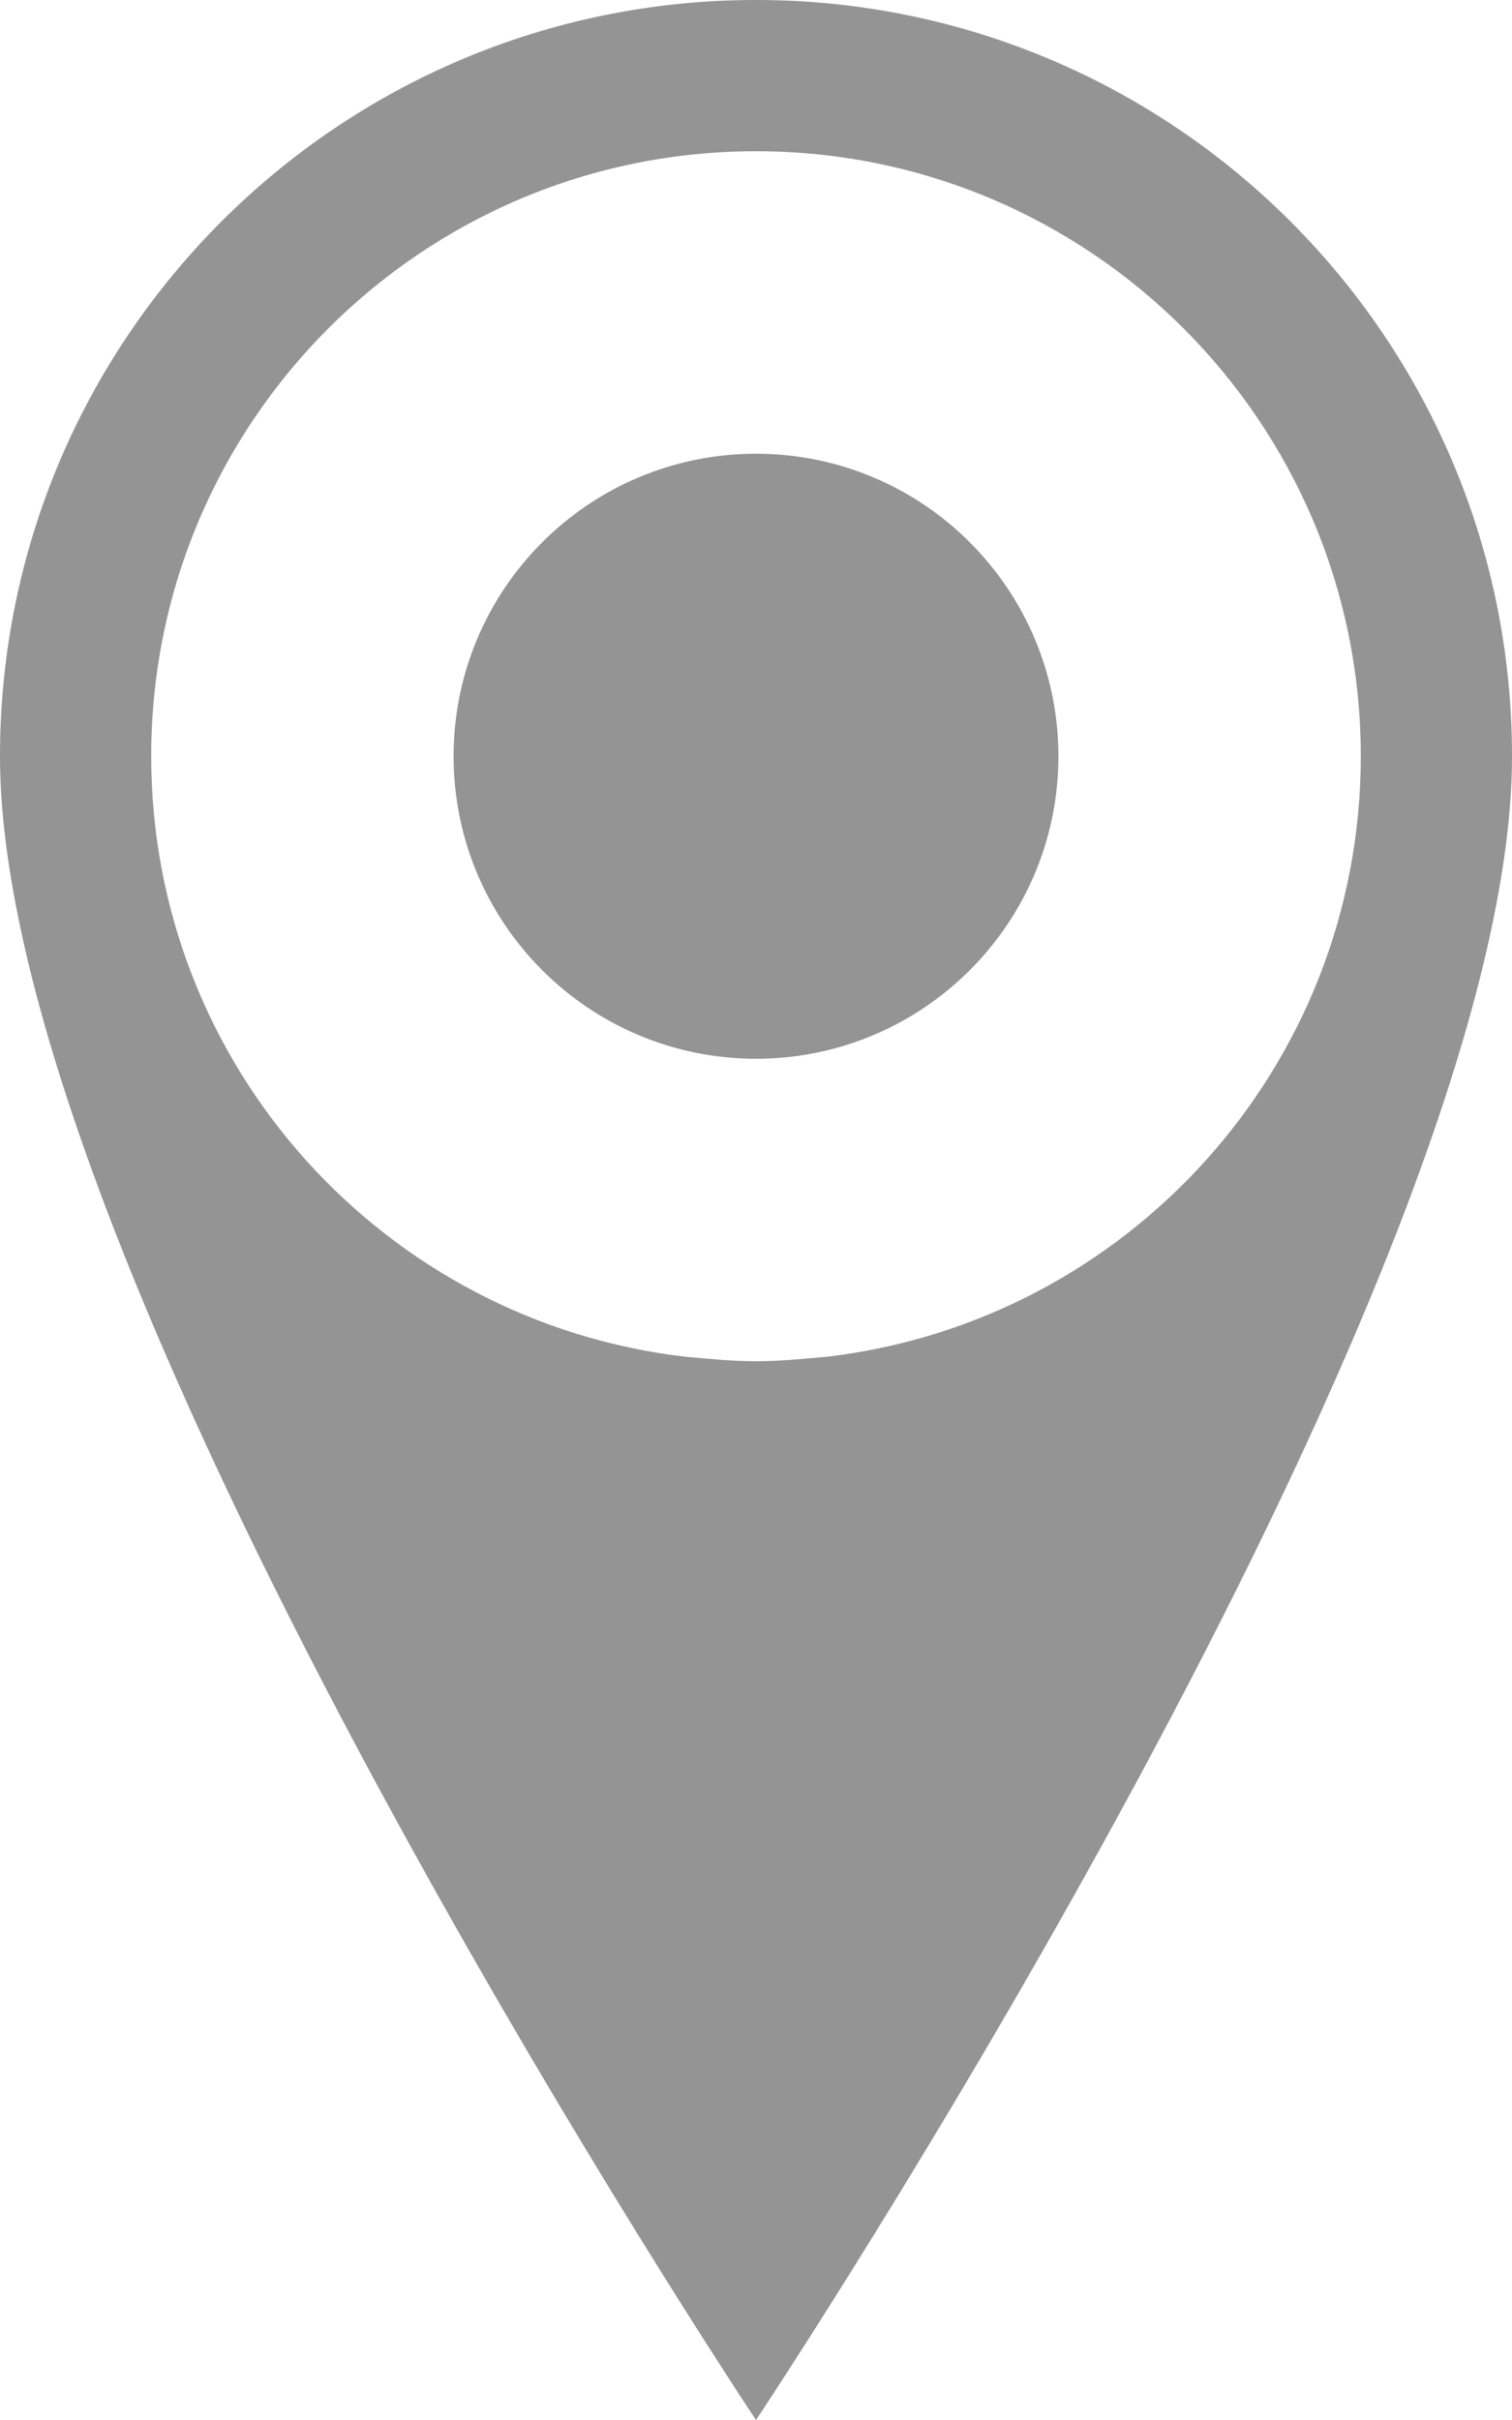
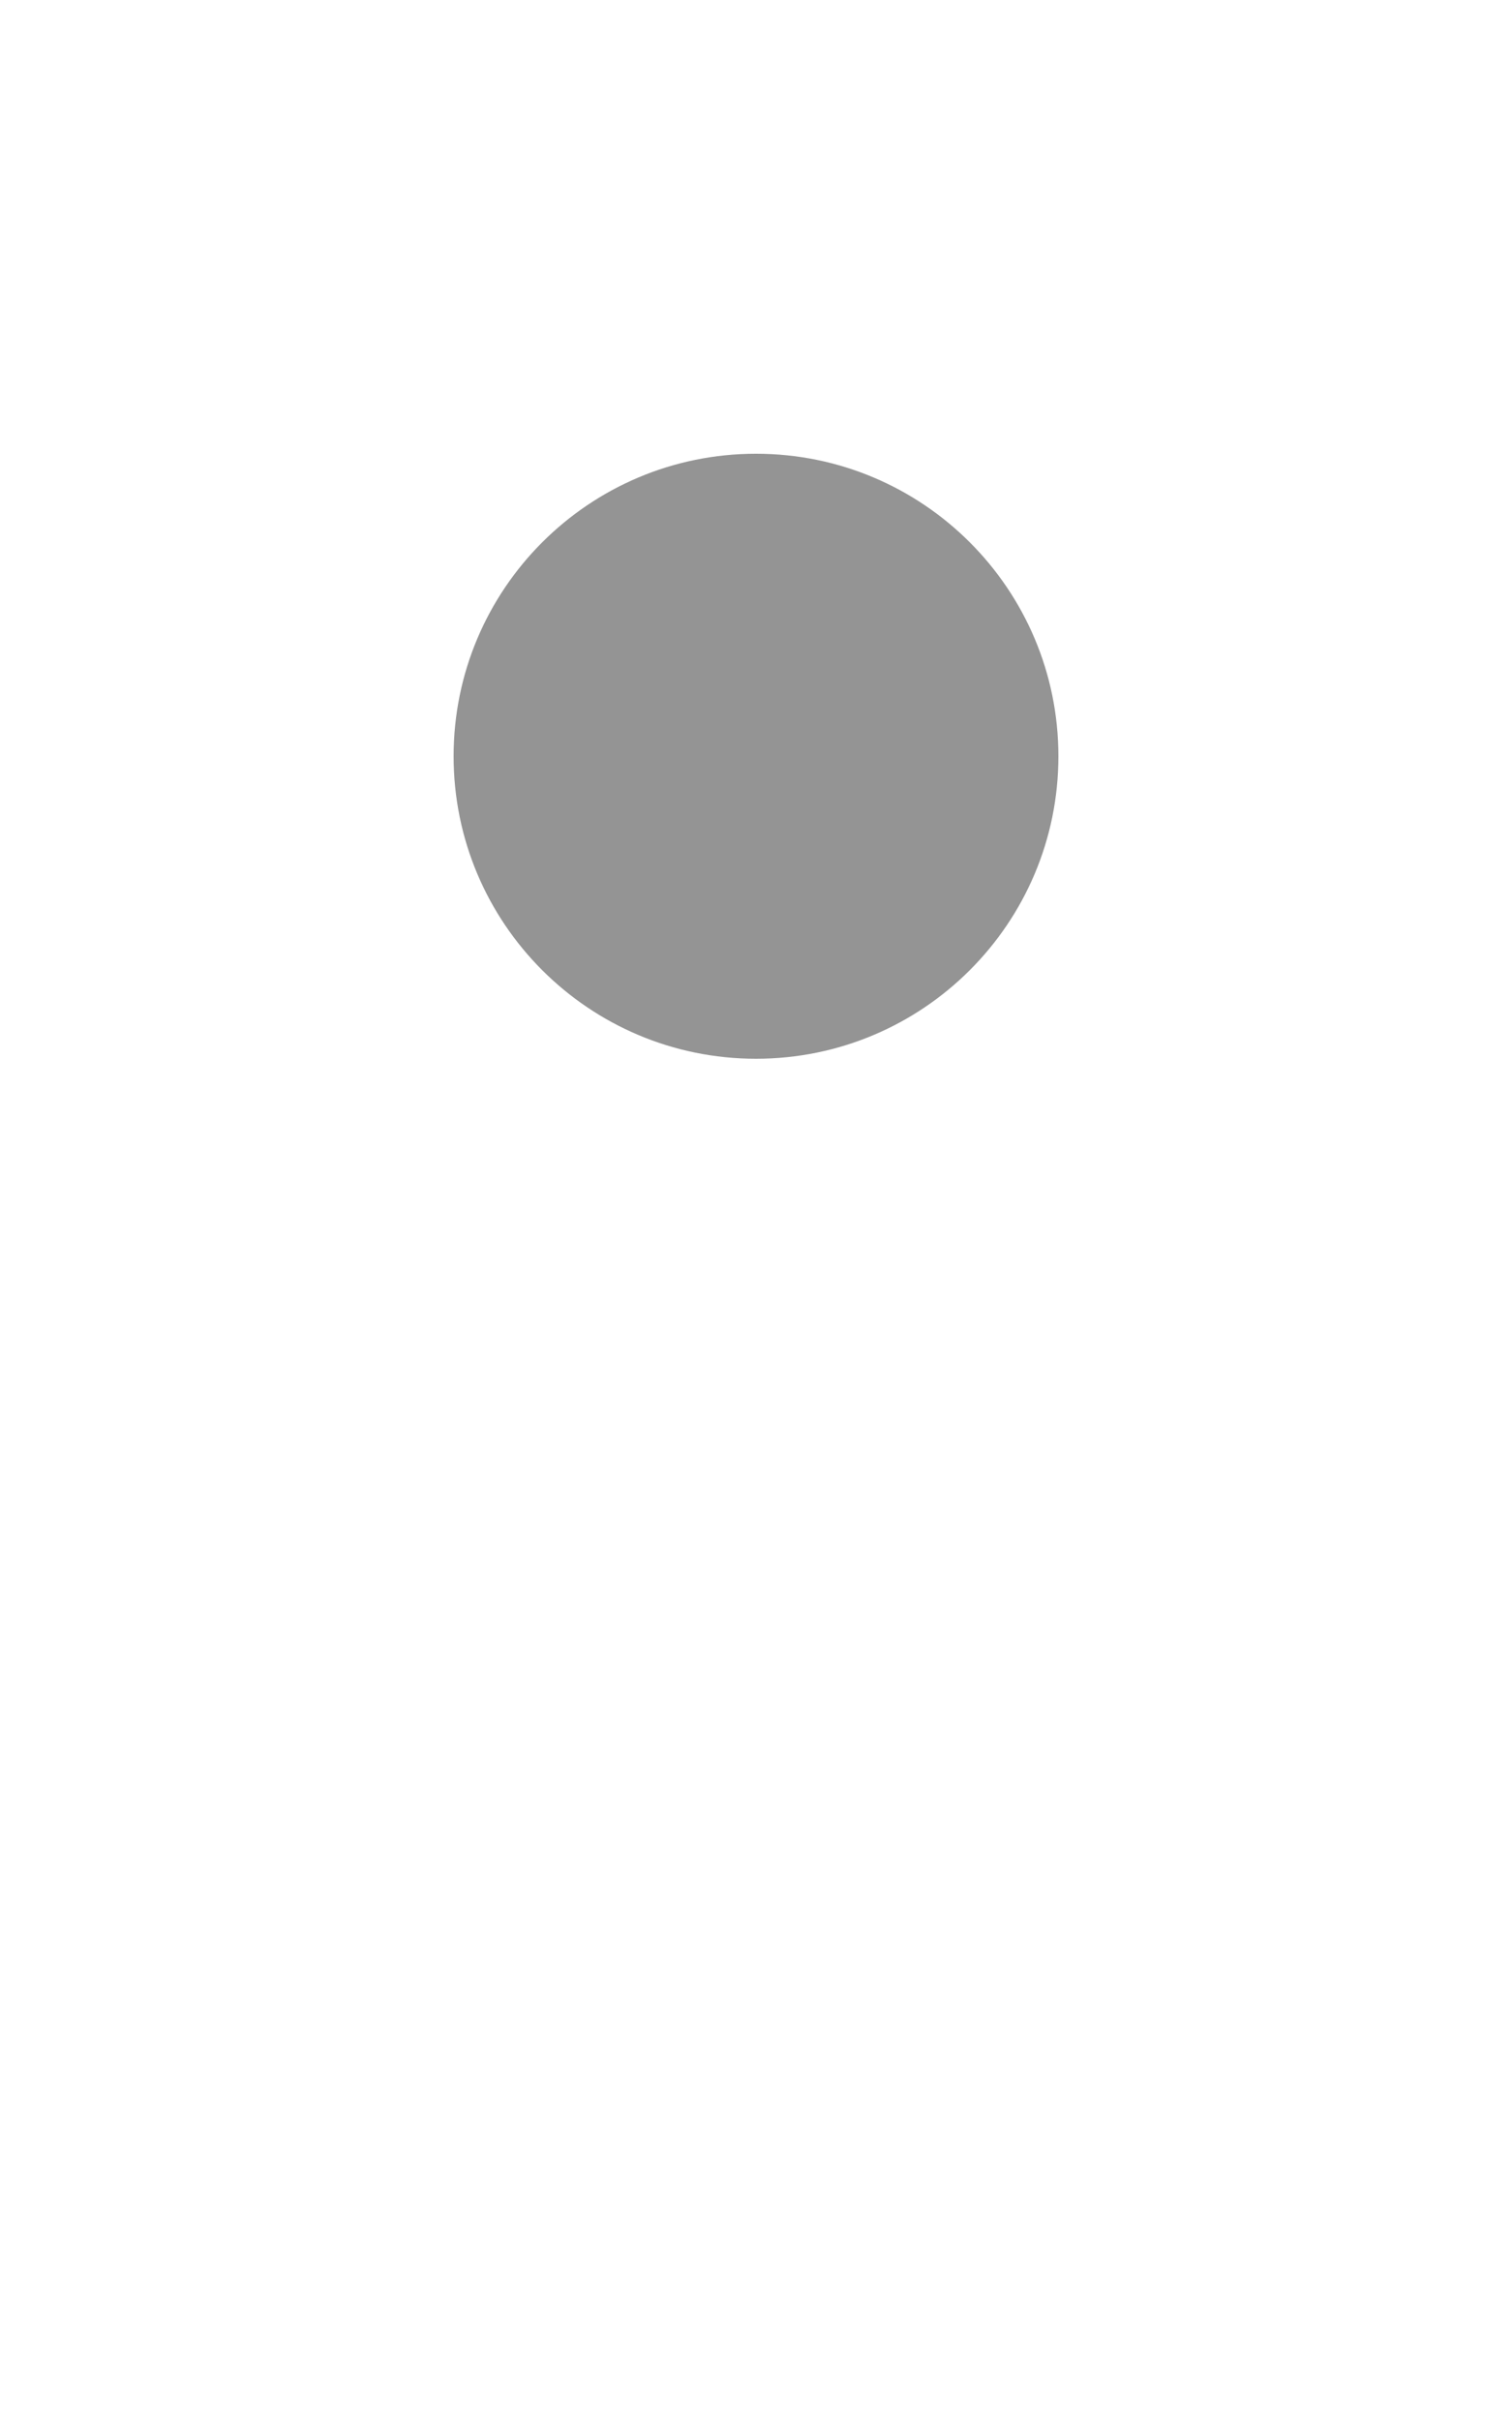
<svg xmlns="http://www.w3.org/2000/svg" width="20" height="32" viewBox="0 0 20 32" fill="none">
-   <path d="M10 0C4.477 0 0 4.477 0 10C0 17 10 32 10 32C10 32 20 17 20 10C20 4.477 15.521 0 10 0ZM10.93 17.941C10.624 17.967 10.325 18 10 18C9.675 18 9.375 17.967 9.07 17.941C5.09 17.48 2 14.104 2 10C2 5.581 5.581 2 10 2C14.415 2 18 5.581 18 10C18 14.104 14.906 17.48 10.93 17.941Z" fill="#949494" />
  <path d="M10 14C12.209 14 14 12.209 14 10C14 7.791 12.209 6 10 6C7.791 6 6 7.791 6 10C6 12.209 7.791 14 10 14Z" fill="#949494" />
</svg>